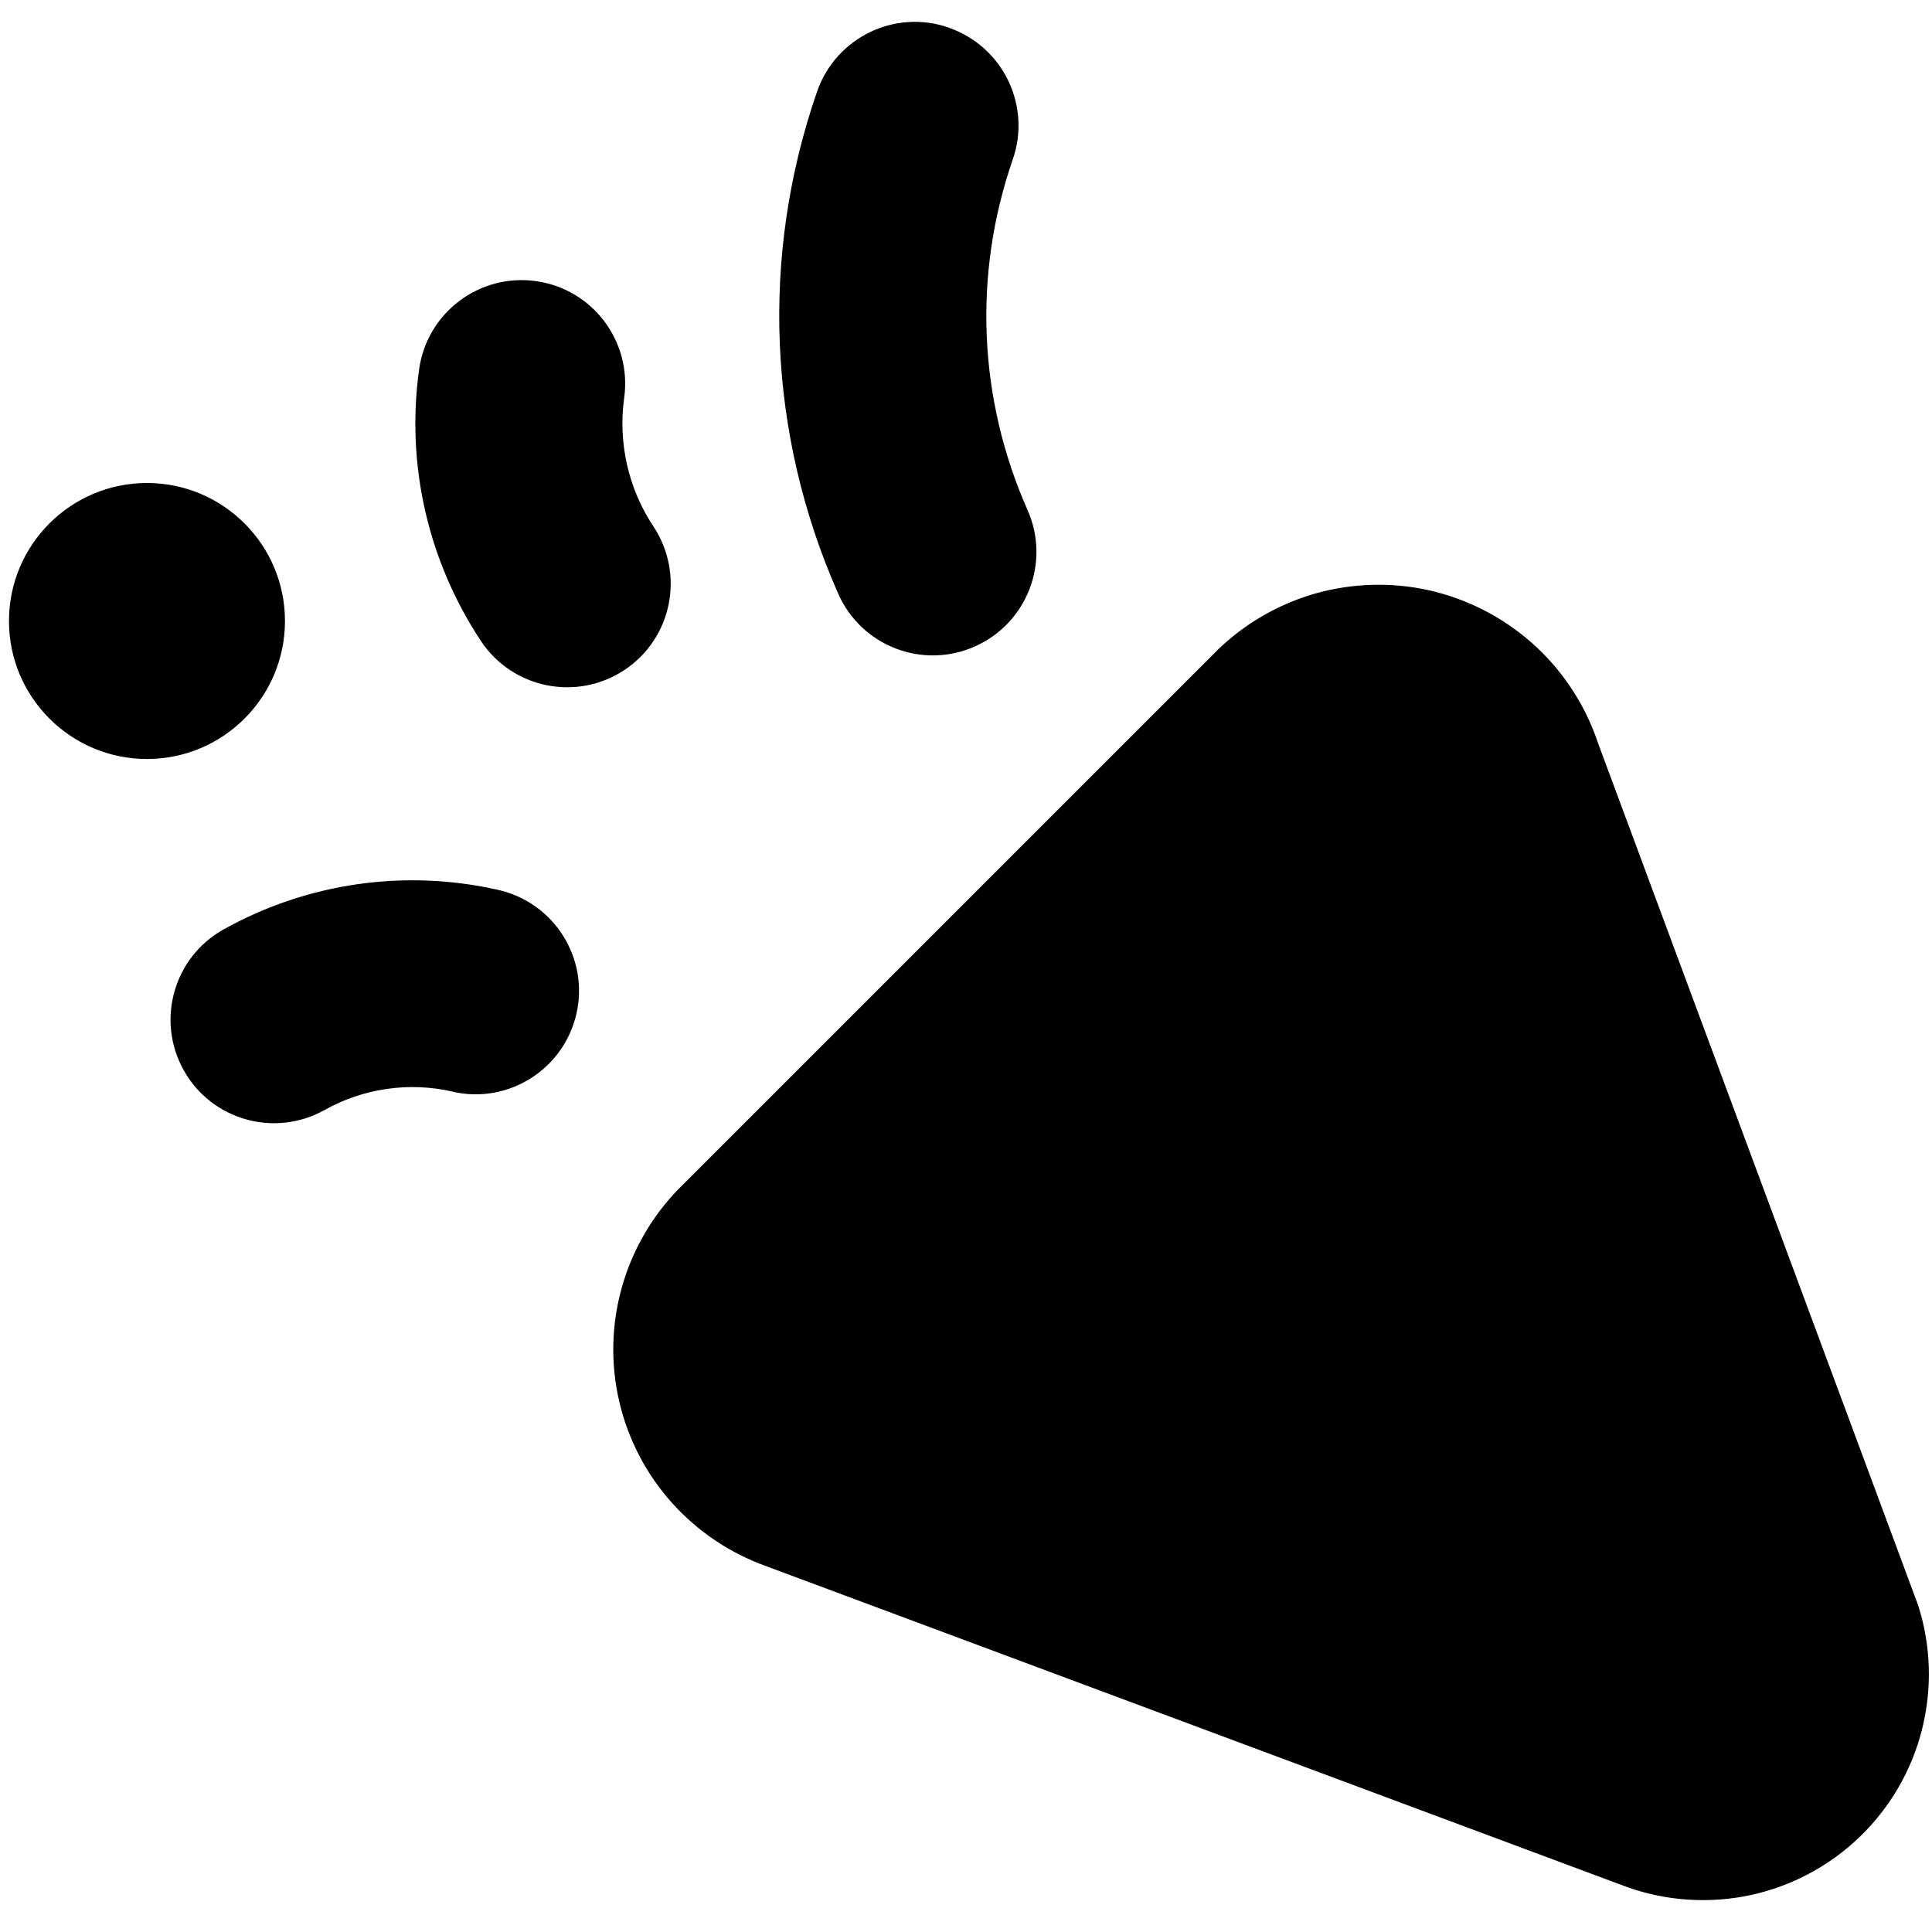
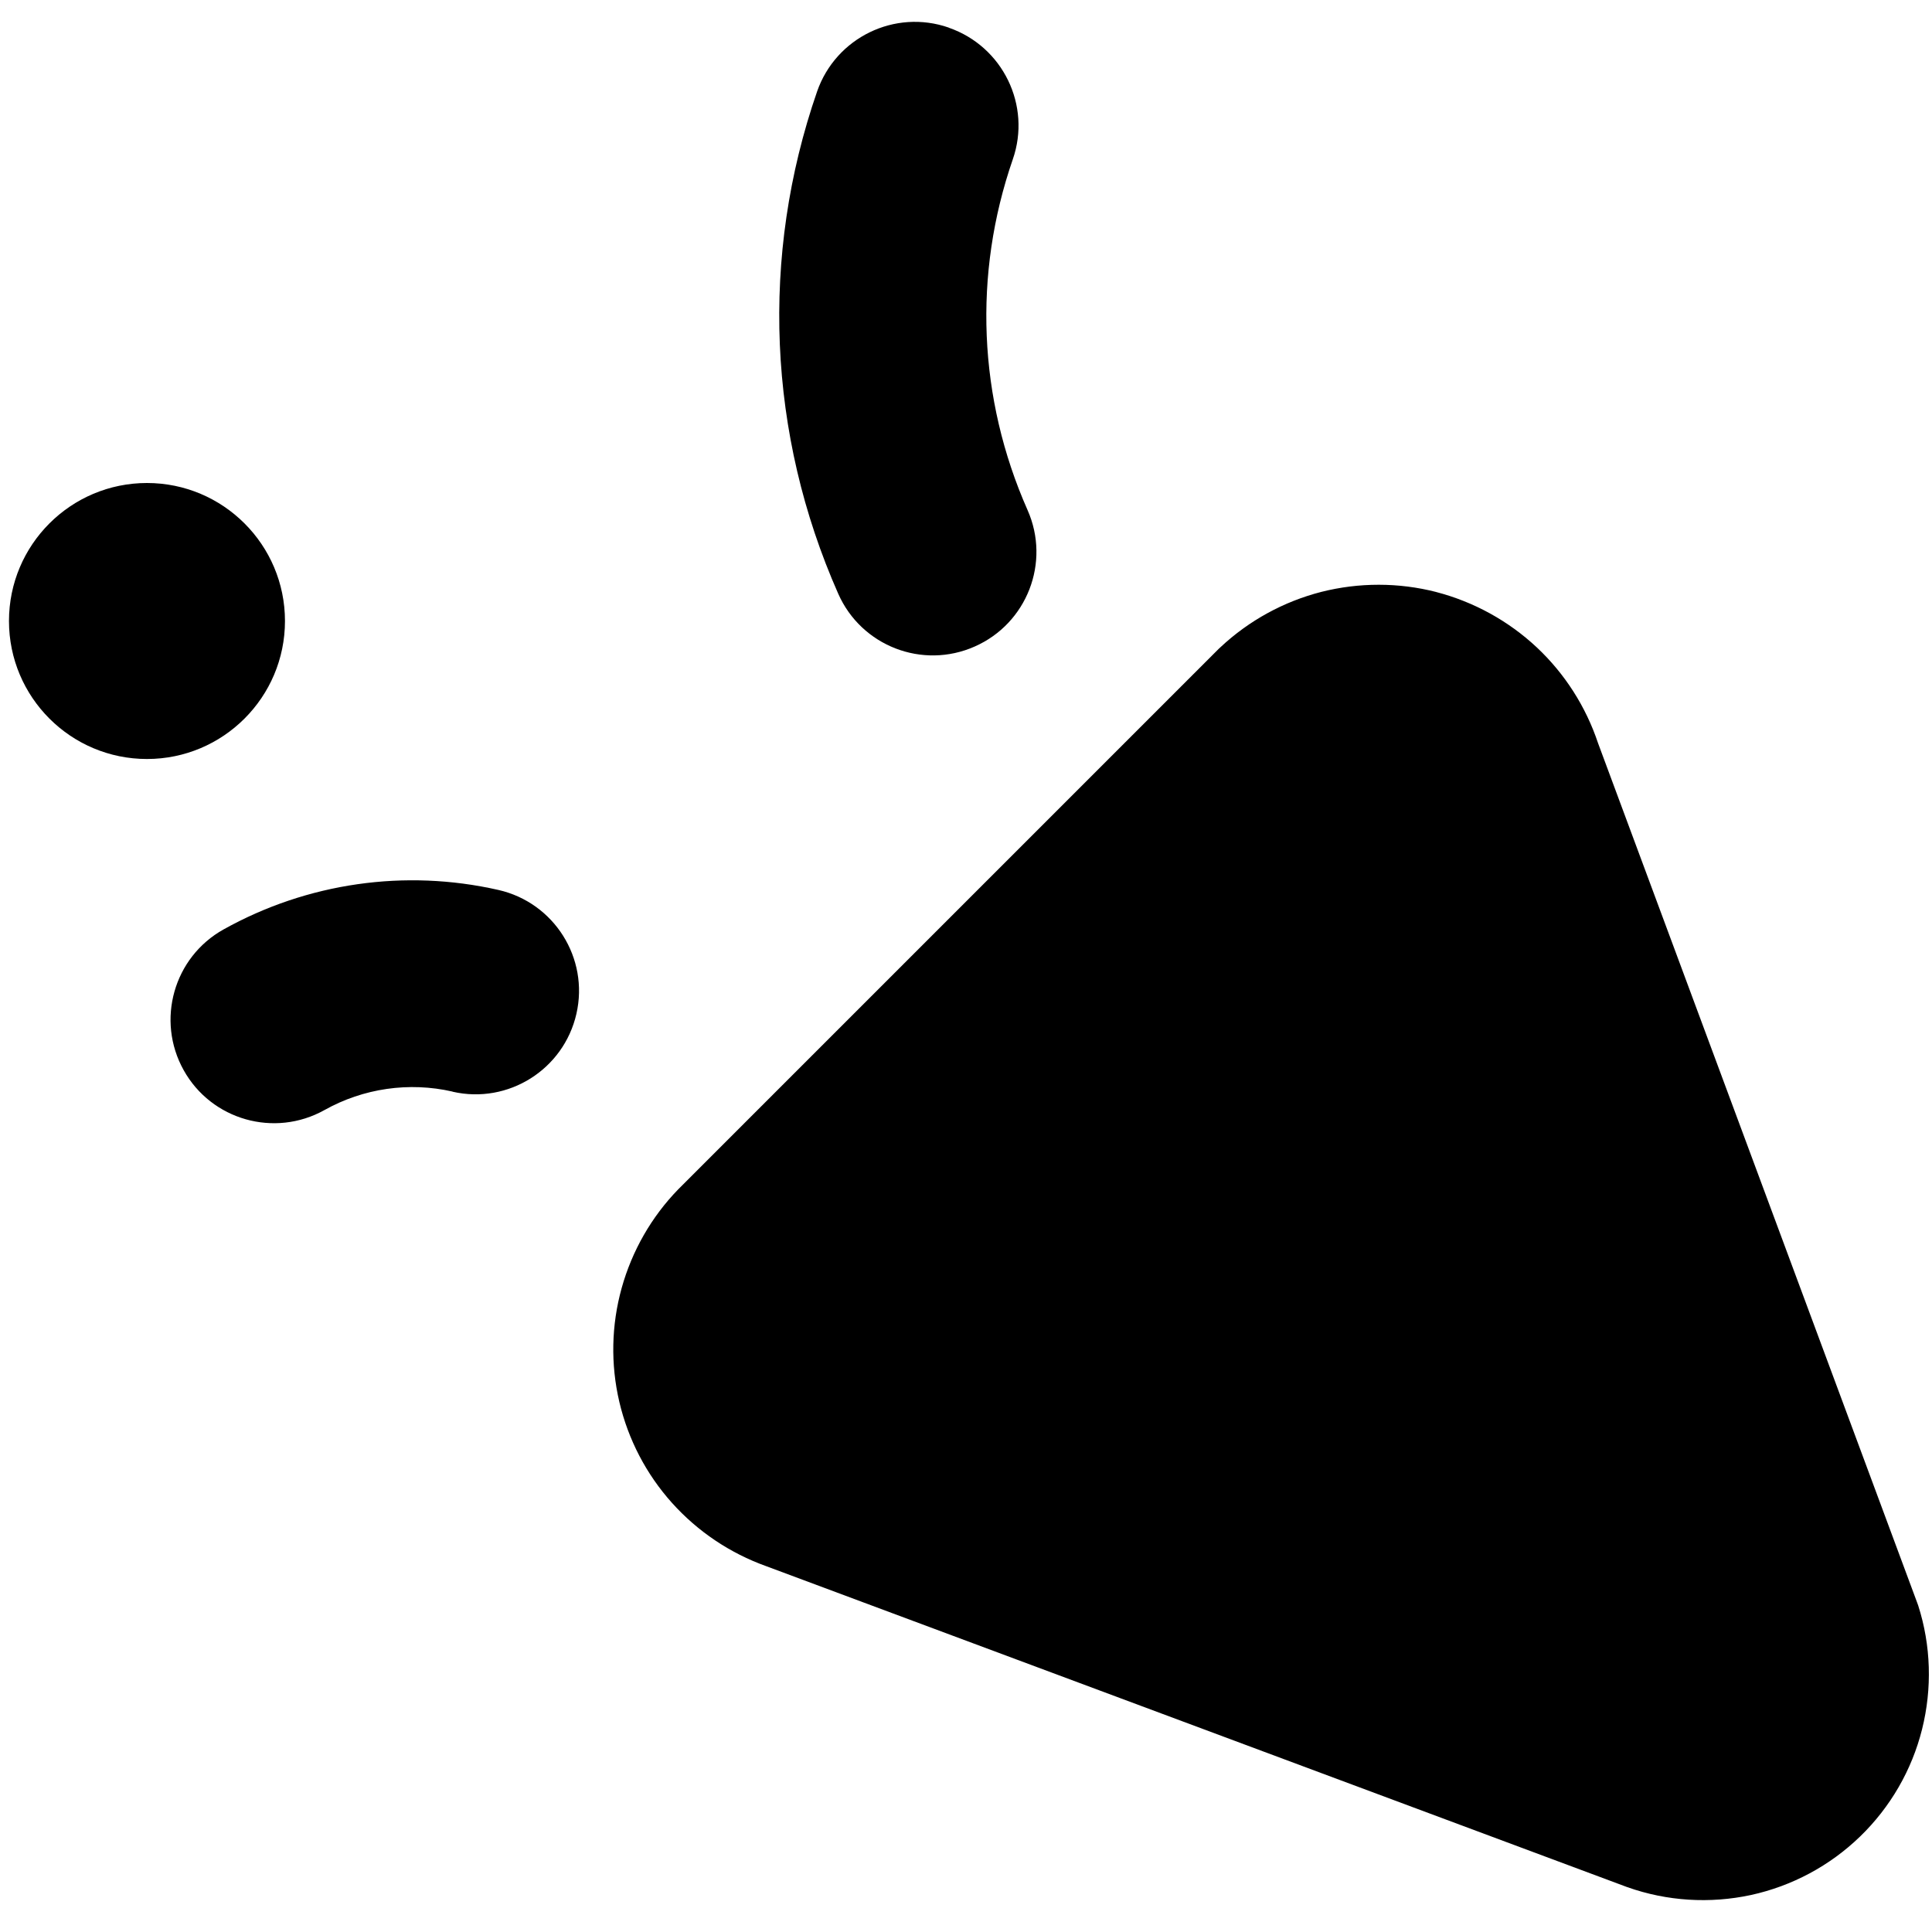
<svg xmlns="http://www.w3.org/2000/svg" fill="none" viewBox="0 0 14 14" id="Party-Popper--Streamline-Core">
  <desc>Party Popper Streamline Icon: https://streamlinehq.com</desc>
  <g id="party-popper--hobby-entertainment-party-popper-confetti-event">
-     <path id="Union" fill="#000000" fill-rule="evenodd" d="M6.876 0.201c0.391 0.136 0.599 0.563 0.463 0.954 -0.288 0.832 -0.251 1.732 0.107 2.541 0.168 0.379 -0.004 0.822 -0.383 0.989 -0.379 0.168 -0.822 -0.004 -0.989 -0.383 -0.511 -1.155 -0.566 -2.447 -0.153 -3.639 0.136 -0.391 0.563 -0.599 0.954 -0.463ZM4.523 2.883c0.057 -0.41 -0.229 -0.789 -0.64 -0.846 -0.41 -0.057 -0.789 0.229 -0.846 0.64 -0.096 0.689 0.064 1.388 0.448 1.968 0.229 0.345 0.694 0.439 1.04 0.21 0.345 -0.229 0.439 -0.694 0.21 -1.04 -0.182 -0.274 -0.257 -0.606 -0.212 -0.932Zm5.885 1.407c-0.273 -0.07 -0.56 -0.07 -0.833 -0.001 -0.273 0.07 -0.525 0.208 -0.731 0.401l-0.012 0.011 -3.911 3.911 -0 -0 -0.005 0.005c-0.195 0.2 -0.336 0.447 -0.411 0.716 -0.075 0.269 -0.081 0.553 -0.017 0.826 0.064 0.272 0.195 0.524 0.382 0.732 0.186 0.207 0.42 0.364 0.682 0.458l6.232 2.323 0 0 0.008 0.003c0.288 0.102 0.598 0.121 0.896 0.057 0.298 -0.065 0.572 -0.212 0.791 -0.424 0.219 -0.212 0.375 -0.481 0.449 -0.777 0.074 -0.296 0.065 -0.607 -0.028 -0.897 -0.002 -0.007 -0.005 -0.015 -0.008 -0.022l-2.312 -6.227c-0.088 -0.264 -0.24 -0.502 -0.443 -0.693 -0.206 -0.193 -0.457 -0.331 -0.73 -0.402Zm-7.129 3.62c-0.315 -0.072 -0.646 -0.024 -0.928 0.134 -0.362 0.202 -0.819 0.072 -1.02 -0.289 -0.202 -0.362 -0.072 -0.819 0.289 -1.02 0.606 -0.338 1.315 -0.44 1.992 -0.286 0.404 0.092 0.657 0.494 0.565 0.897 -0.092 0.404 -0.494 0.657 -0.897 0.565ZM1.065 3.5c-0.552 0 -1 0.448 -1 1 0 0.552 0.448 1 1 1 0.552 0 1 -0.448 1 -1 0 -0.552 -0.448 -1 -1 -1Z" clip-rule="evenodd" stroke-width="1" />
+     <path id="Union" fill="#000000" fill-rule="evenodd" d="M6.876 0.201c0.391 0.136 0.599 0.563 0.463 0.954 -0.288 0.832 -0.251 1.732 0.107 2.541 0.168 0.379 -0.004 0.822 -0.383 0.989 -0.379 0.168 -0.822 -0.004 -0.989 -0.383 -0.511 -1.155 -0.566 -2.447 -0.153 -3.639 0.136 -0.391 0.563 -0.599 0.954 -0.463ZM4.523 2.883Zm5.885 1.407c-0.273 -0.07 -0.56 -0.07 -0.833 -0.001 -0.273 0.07 -0.525 0.208 -0.731 0.401l-0.012 0.011 -3.911 3.911 -0 -0 -0.005 0.005c-0.195 0.2 -0.336 0.447 -0.411 0.716 -0.075 0.269 -0.081 0.553 -0.017 0.826 0.064 0.272 0.195 0.524 0.382 0.732 0.186 0.207 0.42 0.364 0.682 0.458l6.232 2.323 0 0 0.008 0.003c0.288 0.102 0.598 0.121 0.896 0.057 0.298 -0.065 0.572 -0.212 0.791 -0.424 0.219 -0.212 0.375 -0.481 0.449 -0.777 0.074 -0.296 0.065 -0.607 -0.028 -0.897 -0.002 -0.007 -0.005 -0.015 -0.008 -0.022l-2.312 -6.227c-0.088 -0.264 -0.24 -0.502 -0.443 -0.693 -0.206 -0.193 -0.457 -0.331 -0.73 -0.402Zm-7.129 3.62c-0.315 -0.072 -0.646 -0.024 -0.928 0.134 -0.362 0.202 -0.819 0.072 -1.02 -0.289 -0.202 -0.362 -0.072 -0.819 0.289 -1.02 0.606 -0.338 1.315 -0.44 1.992 -0.286 0.404 0.092 0.657 0.494 0.565 0.897 -0.092 0.404 -0.494 0.657 -0.897 0.565ZM1.065 3.5c-0.552 0 -1 0.448 -1 1 0 0.552 0.448 1 1 1 0.552 0 1 -0.448 1 -1 0 -0.552 -0.448 -1 -1 -1Z" clip-rule="evenodd" stroke-width="1" />
  </g>
</svg>